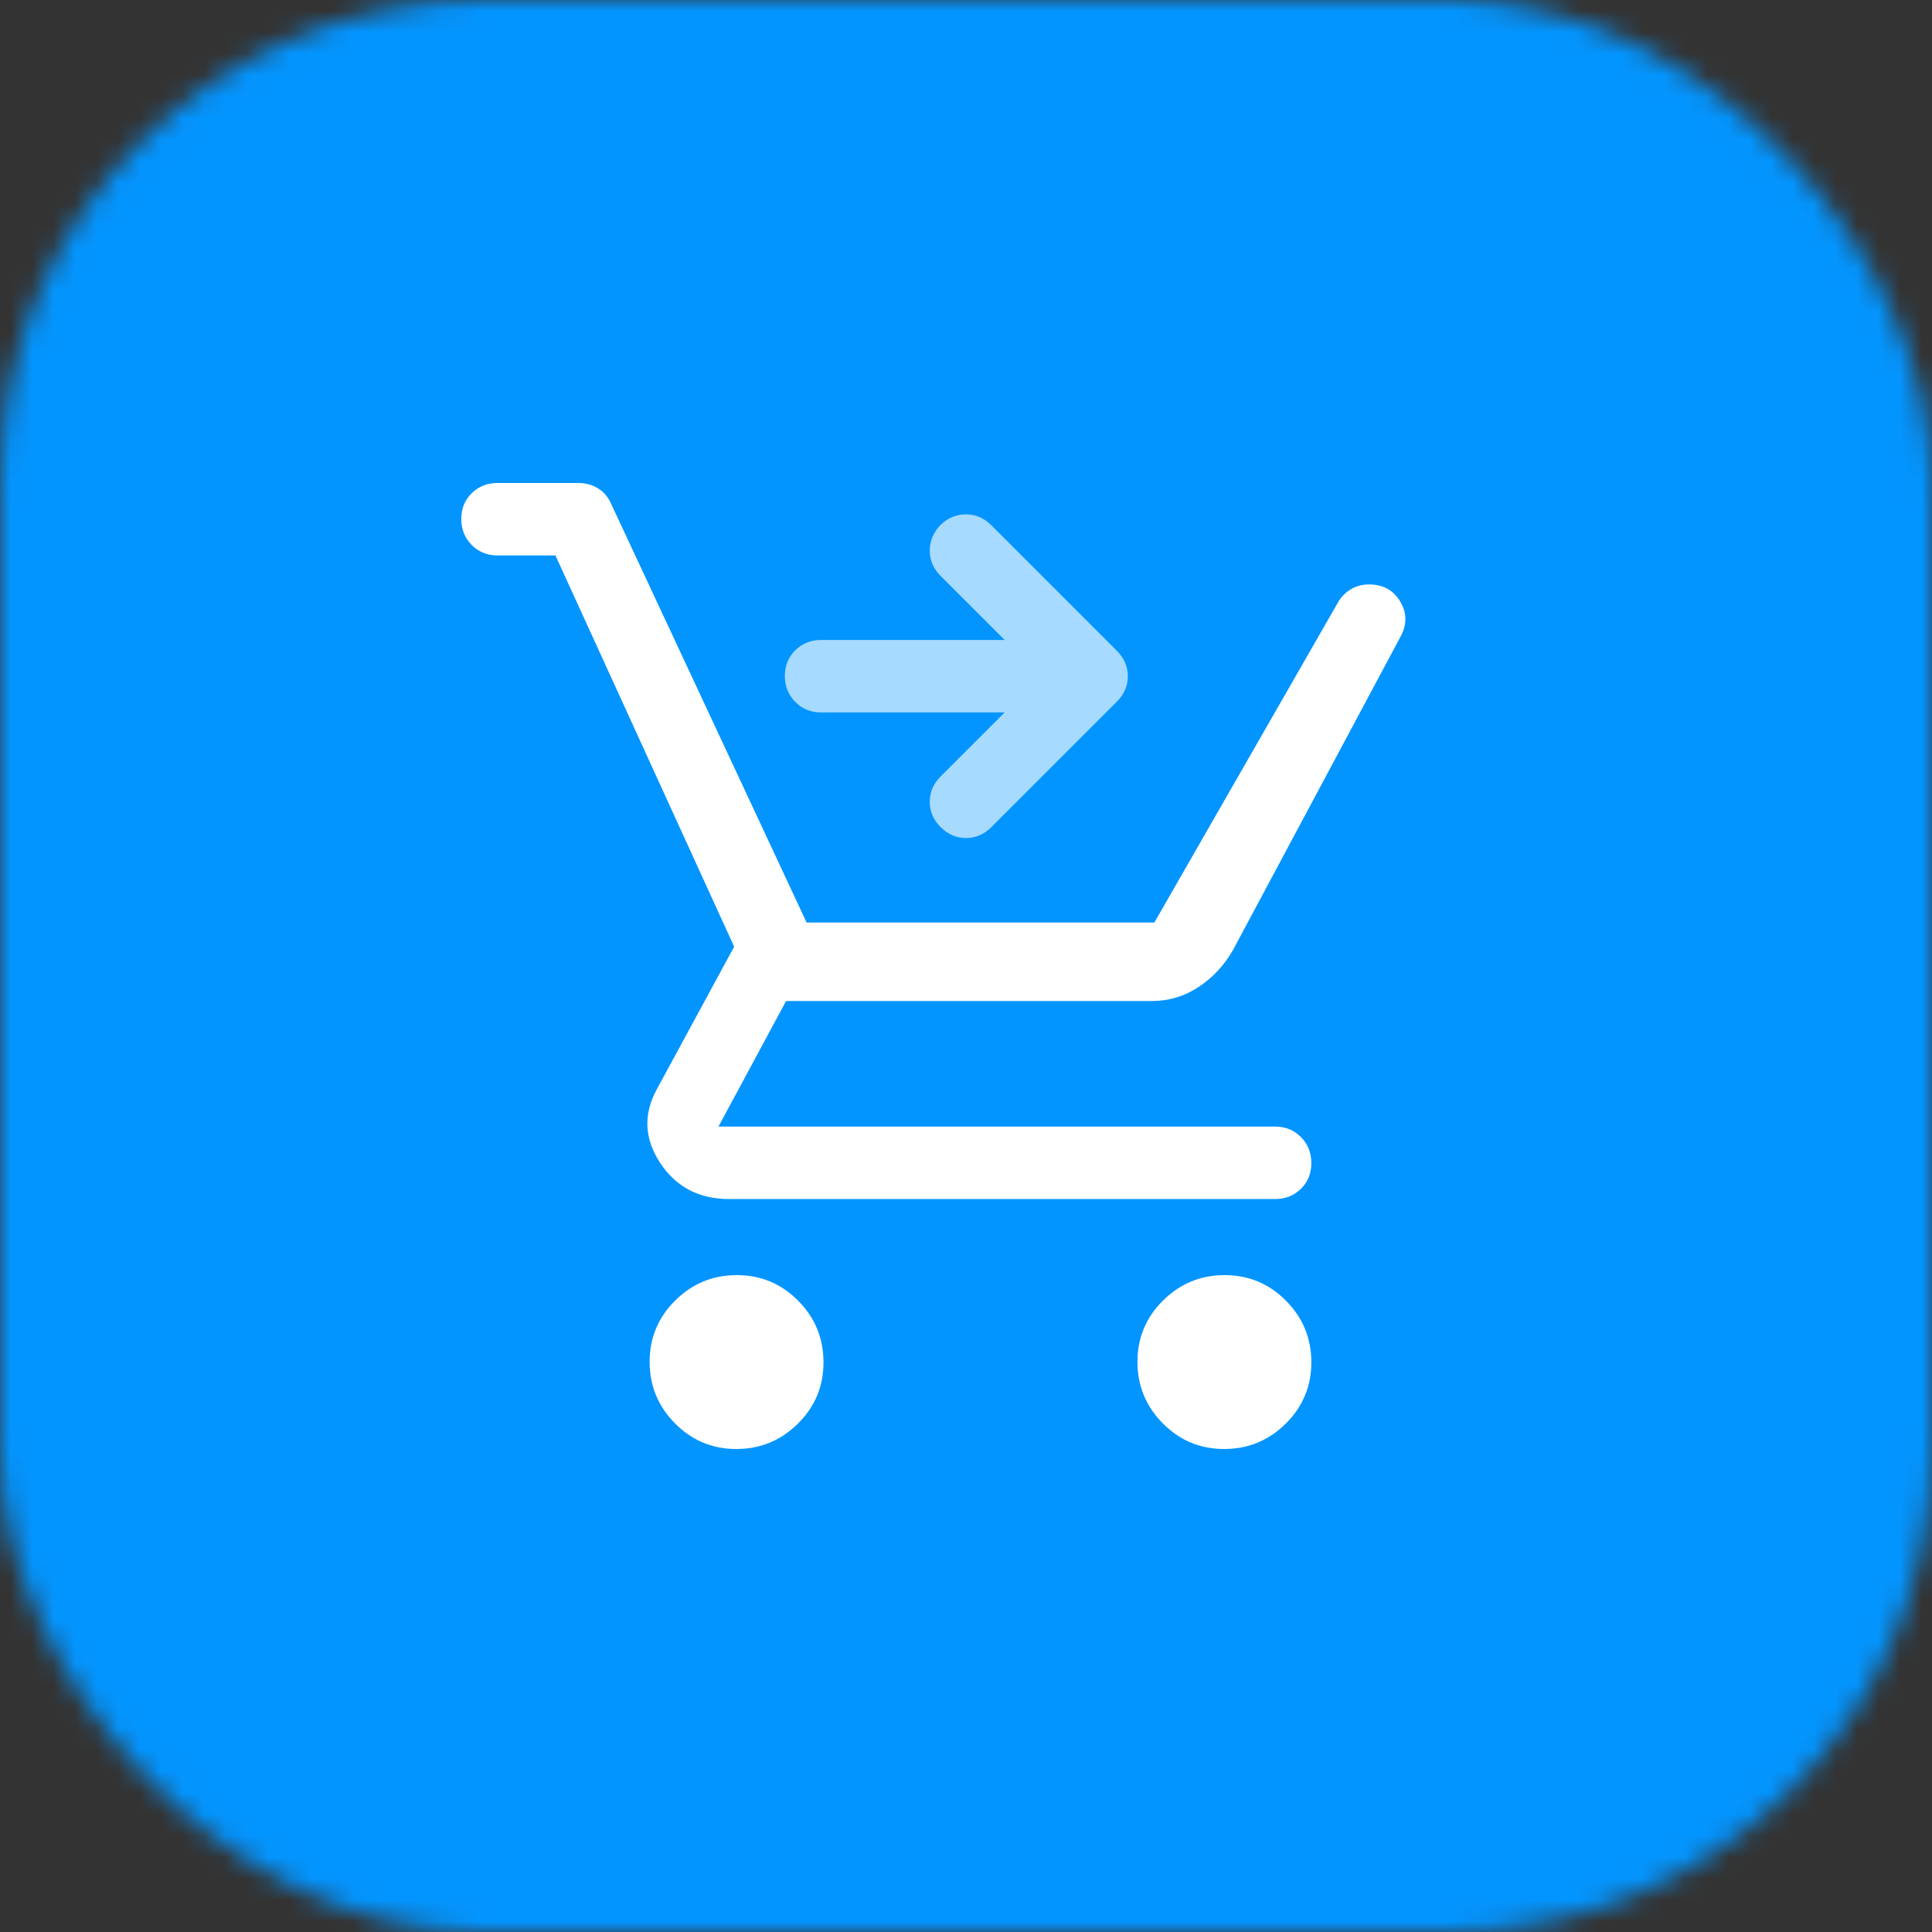
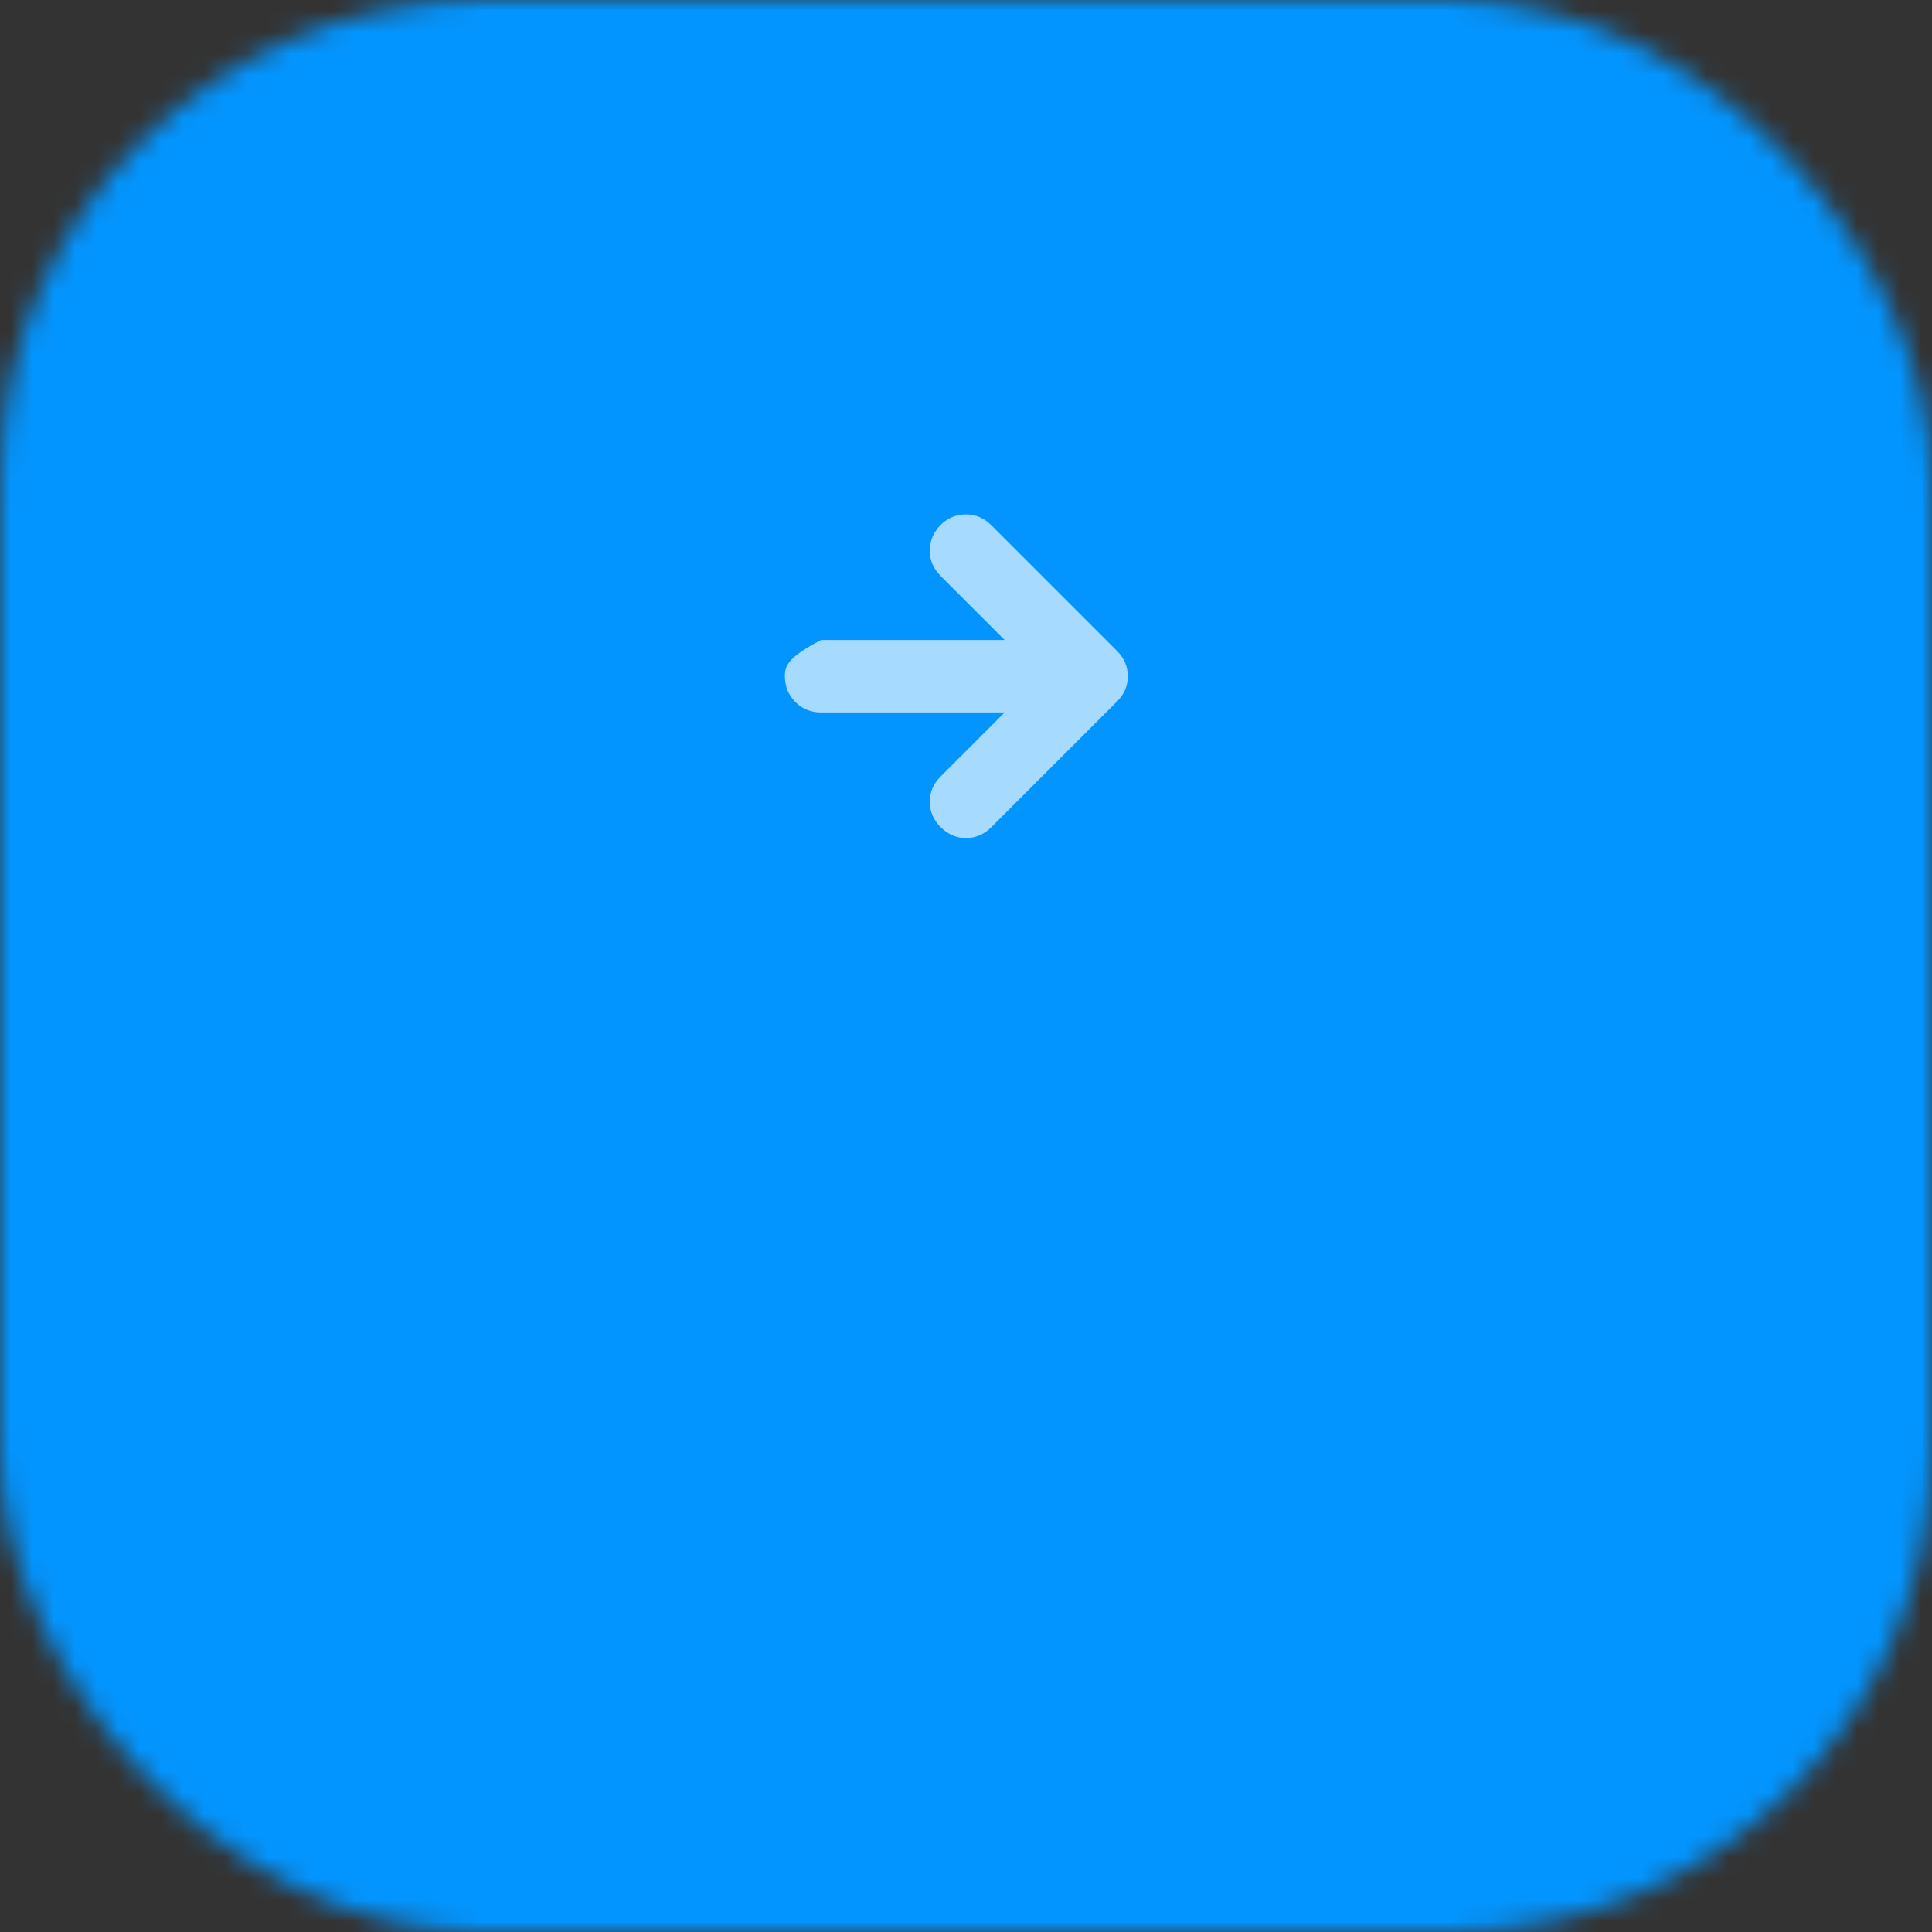
<svg xmlns="http://www.w3.org/2000/svg" width="90" height="90" viewBox="0 0 90 90" fill="none">
  <rect x="0" y="0" width="90" height="90" fill="#333333" stroke="none" />
  <mask id="mask0_2_56" style="mask-type:alpha" maskUnits="userSpaceOnUse" x="0" y="0" width="90" height="90">
    <rect width="90" height="90" rx="22.5" fill="#FF0080" />
  </mask>
  <g mask="url(#mask0_2_56)">
    <rect width="90" height="90" fill="#0395FF" />
-     <path d="M34.301 67.5C33.184 67.5 32.231 67.102 31.444 66.307C30.656 65.512 30.262 64.555 30.262 63.438C30.262 62.321 30.66 61.369 31.456 60.581C32.251 59.794 33.207 59.4 34.324 59.4C35.441 59.4 36.394 59.798 37.181 60.593C37.969 61.388 38.362 62.345 38.362 63.462C38.362 64.579 37.965 65.531 37.169 66.319C36.374 67.106 35.418 67.5 34.301 67.5ZM57.026 67.5C55.909 67.5 54.956 67.102 54.169 66.307C53.381 65.512 52.987 64.555 52.987 63.438C52.987 62.321 53.385 61.369 54.181 60.581C54.976 59.794 55.932 59.4 57.049 59.4C58.166 59.4 59.119 59.798 59.906 60.593C60.694 61.388 61.087 62.345 61.087 63.462C61.087 64.579 60.69 65.531 59.894 66.319C59.099 67.106 58.143 67.5 57.026 67.5ZM25.875 25.875H23.175C22.697 25.875 22.296 25.712 21.973 25.387C21.649 25.062 21.488 24.659 21.488 24.177C21.488 23.697 21.649 23.297 21.973 22.978C22.296 22.659 22.697 22.5 23.175 22.5H26.944C27.281 22.5 27.585 22.583 27.855 22.749C28.125 22.916 28.328 23.151 28.462 23.456L37.575 42.975H53.775L62.325 28.069C62.475 27.806 62.677 27.6 62.93 27.45C63.183 27.3 63.464 27.225 63.773 27.225C64.42 27.225 64.903 27.488 65.222 28.012C65.541 28.538 65.55 29.081 65.25 29.644L57.431 44.269C57.019 44.981 56.483 45.553 55.825 45.984C55.166 46.416 54.446 46.631 53.663 46.631H36.619L33.469 52.481H59.4C59.878 52.481 60.279 52.644 60.603 52.969C60.926 53.295 61.087 53.698 61.087 54.179C61.087 54.66 60.926 55.059 60.603 55.378C60.279 55.697 59.878 55.856 59.4 55.856H33.975C32.563 55.856 31.488 55.294 30.75 54.169C30.013 53.044 29.962 51.9 30.6 50.737L34.2 44.1L25.875 25.875Z" fill="white" />
-     <path d="M38.25 33.188H46.8L43.819 36.169C43.481 36.506 43.312 36.9 43.312 37.35C43.312 37.8 43.481 38.194 43.819 38.531C44.156 38.869 44.55 39.038 45 39.038C45.45 39.038 45.844 38.869 46.181 38.531L52.031 32.681C52.369 32.344 52.538 31.95 52.538 31.5C52.538 31.05 52.369 30.656 52.031 30.319L46.181 24.469C45.844 24.131 45.45 23.962 45 23.962C44.55 23.962 44.156 24.124 43.819 24.447C43.481 24.799 43.312 25.2 43.312 25.65C43.312 26.1 43.481 26.494 43.819 26.831L46.8 29.812H38.25C37.772 29.812 37.371 29.972 37.048 30.291C36.724 30.609 36.562 31.009 36.562 31.49C36.562 31.971 36.724 32.374 37.048 32.699C37.371 33.025 37.772 33.188 38.25 33.188Z" fill="#A7DAFF" />
+     <path d="M38.25 33.188H46.8L43.819 36.169C43.481 36.506 43.312 36.9 43.312 37.35C43.312 37.8 43.481 38.194 43.819 38.531C44.156 38.869 44.55 39.038 45 39.038C45.45 39.038 45.844 38.869 46.181 38.531L52.031 32.681C52.369 32.344 52.538 31.95 52.538 31.5C52.538 31.05 52.369 30.656 52.031 30.319L46.181 24.469C45.844 24.131 45.45 23.962 45 23.962C44.55 23.962 44.156 24.124 43.819 24.447C43.481 24.799 43.312 25.2 43.312 25.65C43.312 26.1 43.481 26.494 43.819 26.831L46.8 29.812H38.25C36.724 30.609 36.562 31.009 36.562 31.49C36.562 31.971 36.724 32.374 37.048 32.699C37.371 33.025 37.772 33.188 38.25 33.188Z" fill="#A7DAFF" />
  </g>
</svg>